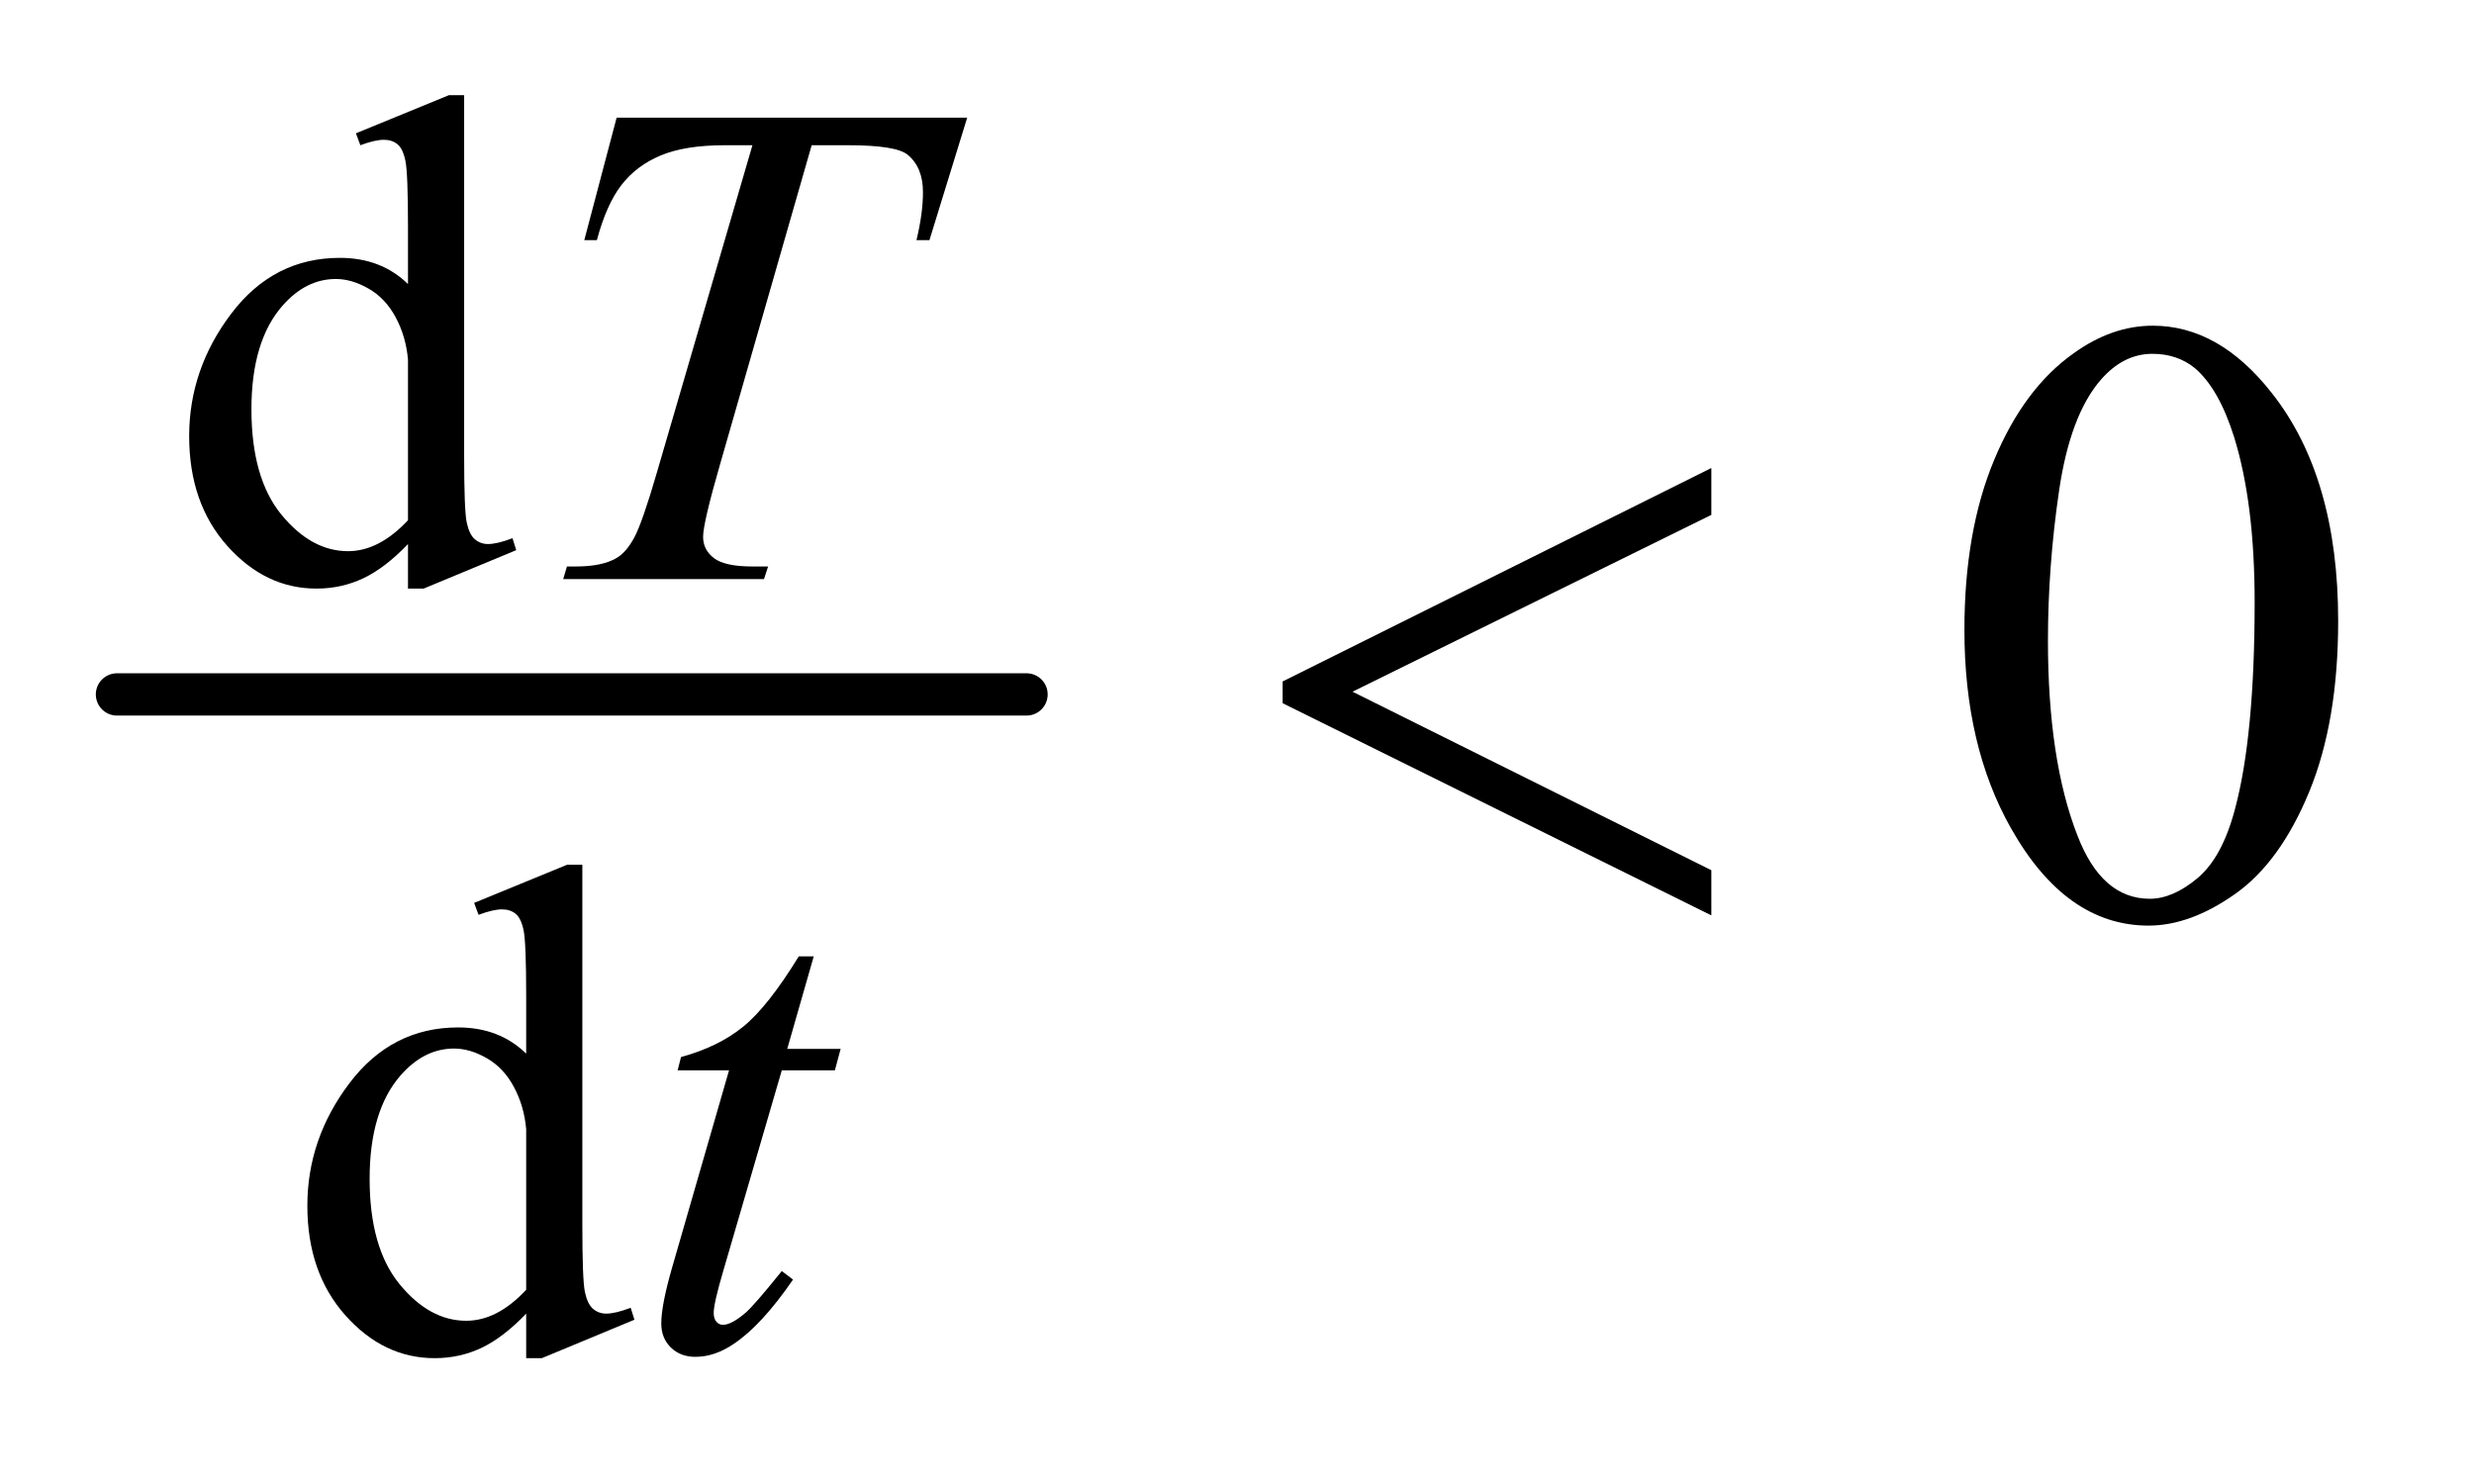
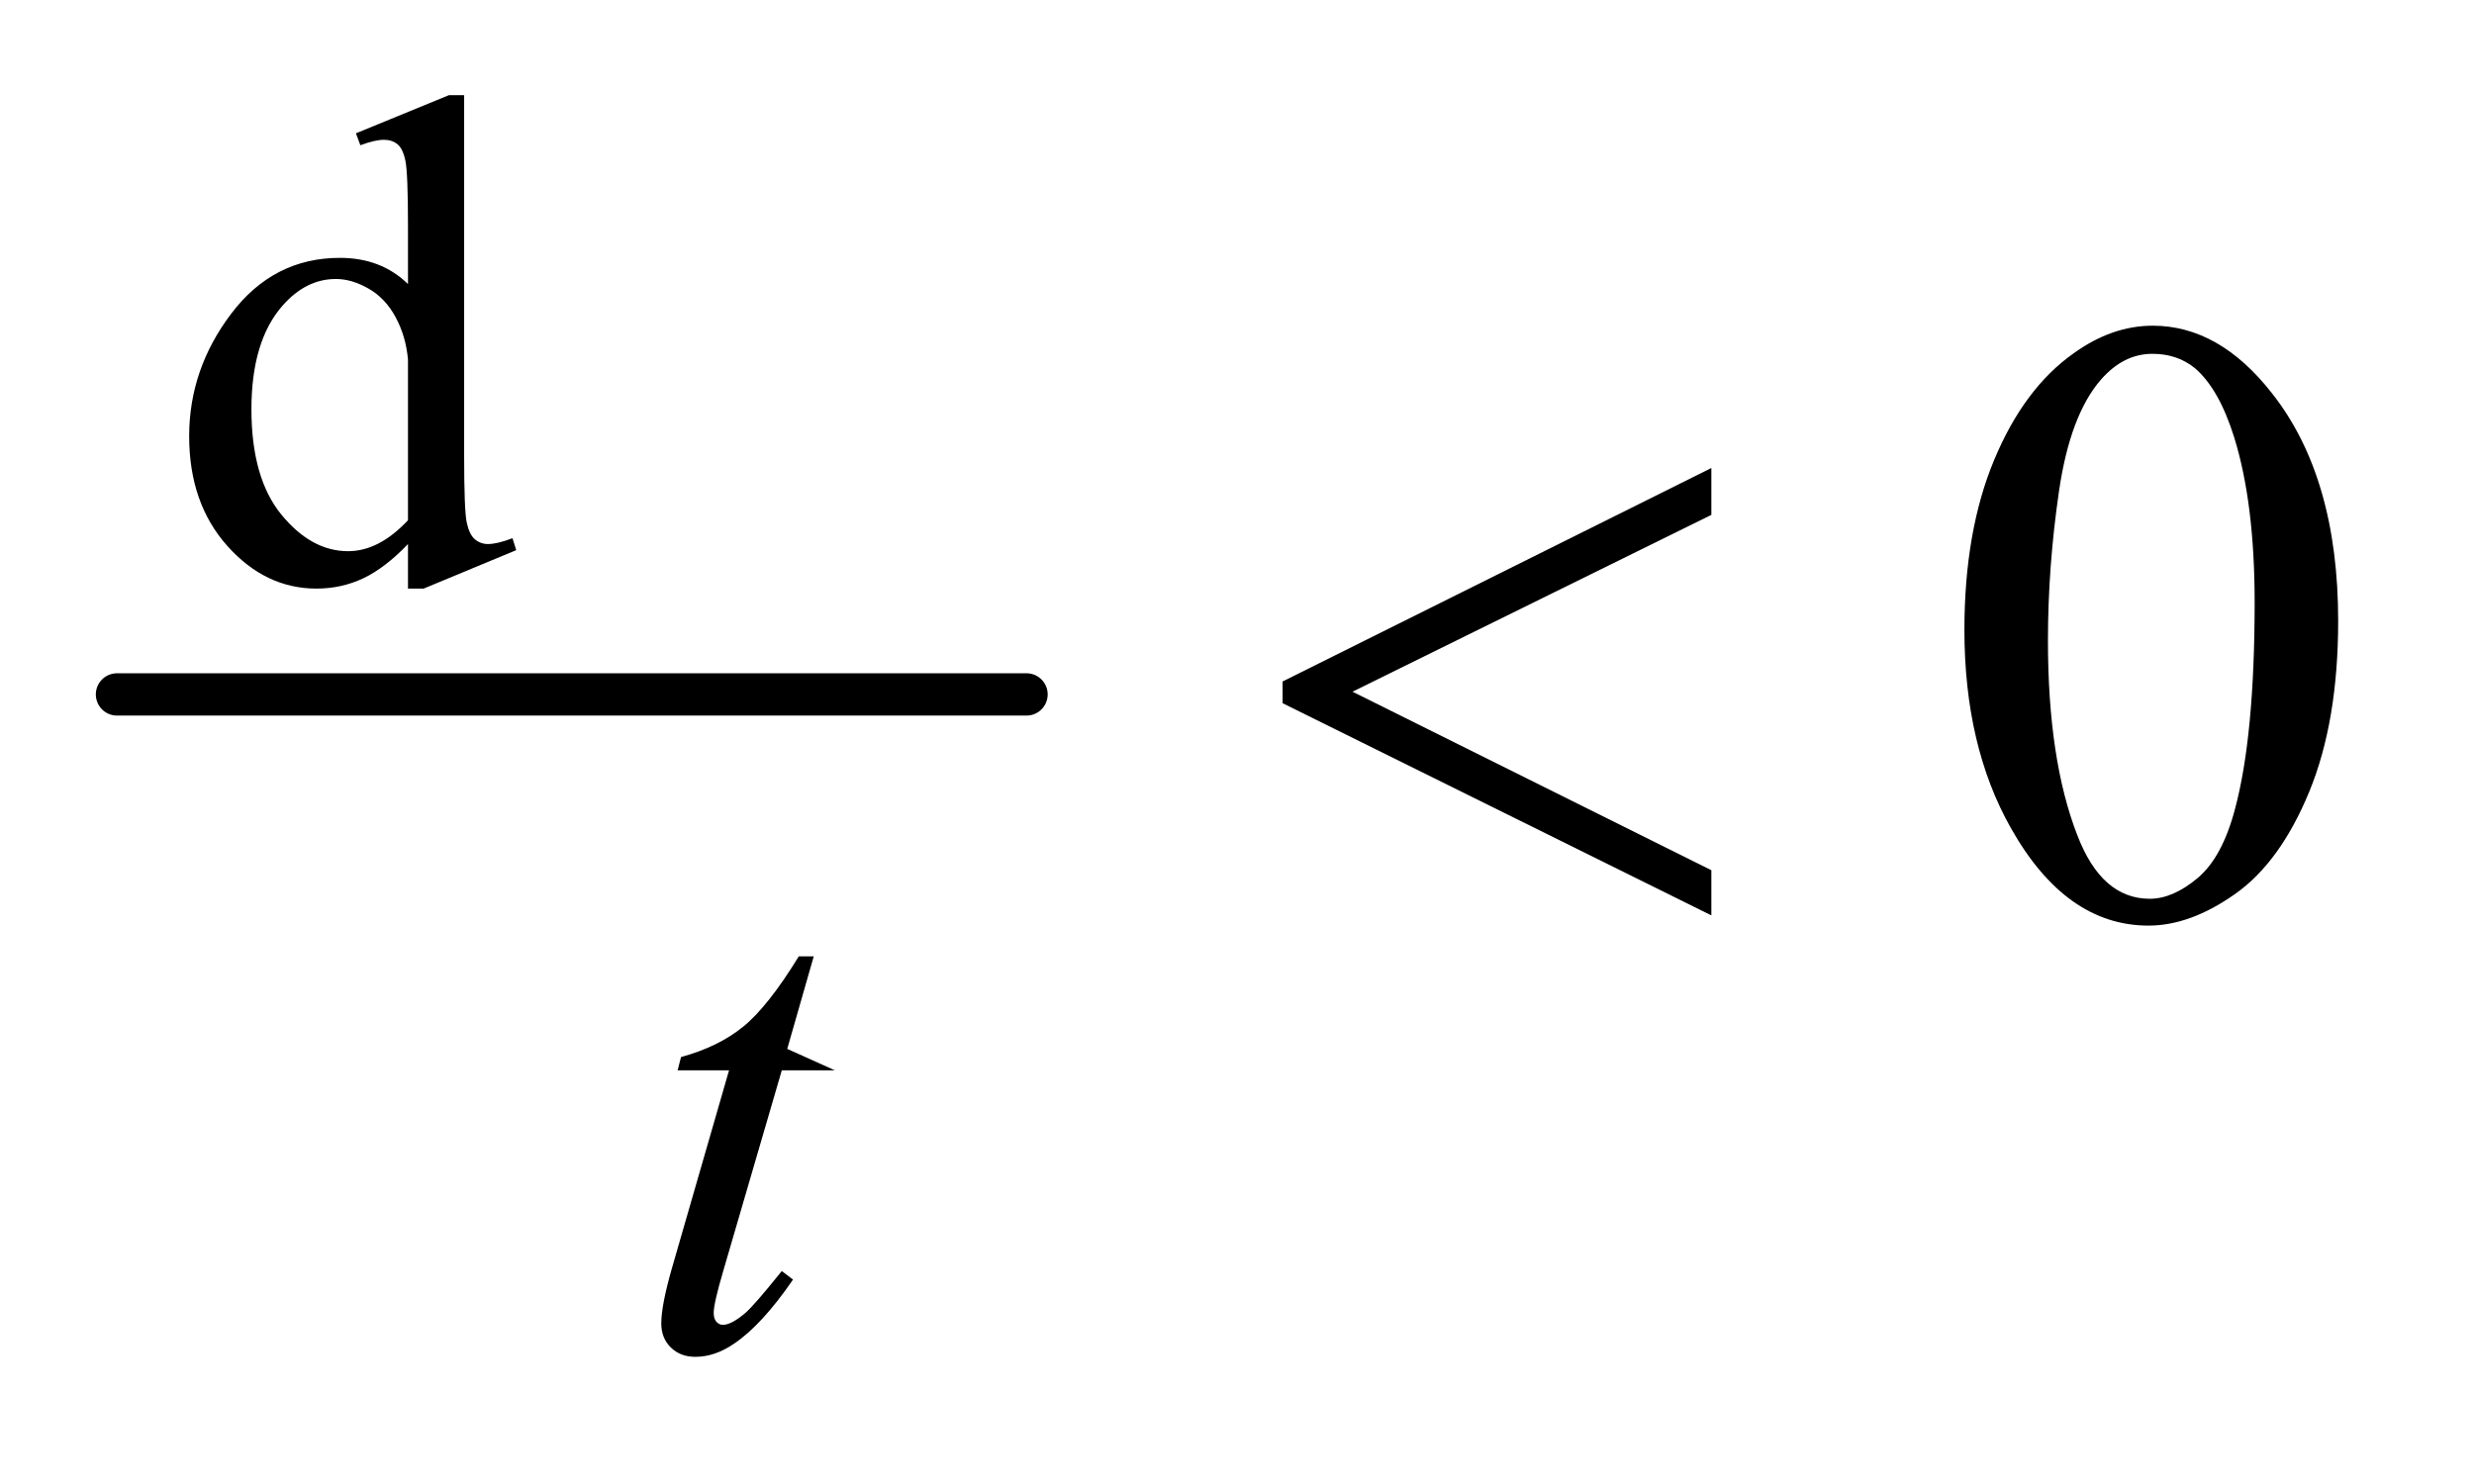
<svg xmlns="http://www.w3.org/2000/svg" stroke-dasharray="none" shape-rendering="auto" font-family="'Dialog'" text-rendering="auto" width="40" fill-opacity="1" color-interpolation="auto" color-rendering="auto" preserveAspectRatio="xMidYMid meet" font-size="12px" viewBox="0 0 40 24" fill="black" stroke="black" image-rendering="auto" stroke-miterlimit="10" stroke-linecap="square" stroke-linejoin="miter" font-style="normal" stroke-width="1" height="24" stroke-dashoffset="0" font-weight="normal" stroke-opacity="1">
  <defs id="genericDefs" />
  <g>
    <defs id="defs1">
      <clipPath clipPathUnits="userSpaceOnUse" id="clipPath1">
        <path d="M0.784 2.546 L25.938 2.546 L25.938 17.593 L0.784 17.593 L0.784 2.546 Z" />
      </clipPath>
      <clipPath clipPathUnits="userSpaceOnUse" id="clipPath2">
        <path d="M25.051 81.348 L25.051 562.09 L828.683 562.09 L828.683 81.348 Z" />
      </clipPath>
    </defs>
    <g stroke-width="14" transform="scale(1.576,1.576) translate(-0.784,-2.546) matrix(0.031,0,0,0.031,0,0)" stroke-linejoin="round" stroke-linecap="round">
      <line y2="312" fill="none" x1="64" clip-path="url(#clipPath2)" x2="365" y1="312" />
    </g>
    <g transform="matrix(0.049,0,0,0.049,-1.236,-4.012)">
      <path d="M159.844 261.438 Q152.328 269.297 145.141 272.719 Q137.953 276.141 129.641 276.141 Q112.797 276.141 100.219 262.047 Q87.641 247.953 87.641 225.828 Q87.641 203.703 101.562 185.344 Q115.484 166.984 137.391 166.984 Q150.984 166.984 159.844 175.625 L159.844 156.656 Q159.844 139.016 159 134.984 Q158.172 130.938 156.375 129.484 Q154.578 128.016 151.875 128.016 Q148.953 128.016 144.125 129.812 L142.672 125.875 L173.328 113.297 L178.375 113.297 L178.375 232.234 Q178.375 250.312 179.219 254.297 Q180.062 258.281 181.906 259.859 Q183.766 261.438 186.234 261.438 Q189.266 261.438 194.328 259.516 L195.562 263.453 L165.016 276.141 L159.844 276.141 L159.844 261.438 ZM159.844 253.578 L159.844 200.562 Q159.172 192.922 155.797 186.641 Q152.438 180.344 146.875 177.156 Q141.312 173.953 136.047 173.953 Q126.156 173.953 118.406 182.812 Q108.188 194.5 108.188 216.953 Q108.188 239.641 118.062 251.719 Q127.953 263.797 140.078 263.797 Q150.297 263.797 159.844 253.578 Z" stroke="none" clip-path="url(#clipPath2)" />
    </g>
    <g transform="matrix(0.049,0,0,0.049,-1.236,-4.012)">
-       <path d="M198.844 515.438 Q191.328 523.297 184.141 526.719 Q176.953 530.141 168.641 530.141 Q151.797 530.141 139.219 516.047 Q126.641 501.953 126.641 479.828 Q126.641 457.703 140.562 439.344 Q154.484 420.984 176.391 420.984 Q189.984 420.984 198.844 429.625 L198.844 410.656 Q198.844 393.016 198 388.984 Q197.172 384.938 195.375 383.484 Q193.578 382.016 190.875 382.016 Q187.953 382.016 183.125 383.812 L181.672 379.875 L212.328 367.297 L217.375 367.297 L217.375 486.234 Q217.375 504.312 218.219 508.297 Q219.062 512.281 220.906 513.859 Q222.766 515.438 225.234 515.438 Q228.266 515.438 233.328 513.516 L234.562 517.453 L204.016 530.141 L198.844 530.141 L198.844 515.438 ZM198.844 507.578 L198.844 454.562 Q198.172 446.922 194.797 440.641 Q191.438 434.344 185.875 431.156 Q180.312 427.953 175.047 427.953 Q165.156 427.953 157.406 436.812 Q147.188 448.5 147.188 470.953 Q147.188 493.641 157.062 505.719 Q166.953 517.797 179.078 517.797 Q189.297 517.797 198.844 507.578 Z" stroke="none" clip-path="url(#clipPath2)" />
-     </g>
+       </g>
    <g transform="matrix(0.049,0,0,0.049,-1.236,-4.012)">
      <path d="M673.406 289.781 Q673.406 257.156 683.25 233.609 Q693.094 210.047 709.406 198.516 Q722.062 189.375 735.562 189.375 Q757.5 189.375 774.938 211.734 Q796.734 239.438 796.734 286.828 Q796.734 320.016 787.172 343.219 Q777.609 366.422 762.766 376.906 Q747.938 387.375 734.156 387.375 Q706.875 387.375 688.734 355.172 Q673.406 328.031 673.406 289.781 ZM700.969 293.297 Q700.969 332.672 710.672 357.562 Q718.688 378.516 734.578 378.516 Q742.172 378.516 750.328 371.703 Q758.484 364.875 762.703 348.844 Q769.172 324.656 769.172 280.641 Q769.172 248.016 762.422 226.219 Q757.359 210.047 749.344 203.297 Q743.578 198.656 735.422 198.656 Q725.859 198.656 718.406 207.234 Q708.281 218.906 704.625 243.938 Q700.969 268.969 700.969 293.297 Z" stroke="none" clip-path="url(#clipPath2)" />
    </g>
    <g transform="matrix(0.049,0,0,0.049,-1.236,-4.012)">
-       <path d="M228.688 120.719 L344.359 120.719 L331.906 161.141 L327.625 161.141 Q329.766 152.266 329.766 145.312 Q329.766 137.109 324.719 132.953 Q320.891 129.812 305.062 129.812 L293.047 129.812 L262.938 234.703 Q257.219 254.469 257.219 259.078 Q257.219 263.344 260.812 266.094 Q264.406 268.844 273.5 268.844 L278.672 268.844 L277.312 273 L211.062 273 L212.297 268.844 L215.219 268.844 Q223.969 268.844 228.688 266.031 Q231.953 264.125 234.594 259.125 Q237.234 254.125 241.938 237.953 L273.5 129.812 L264.406 129.812 Q251.266 129.812 243.234 133.188 Q235.203 136.547 230.266 142.953 Q225.328 149.359 222.172 161.141 L218.016 161.141 L228.688 120.719 Z" stroke="none" clip-path="url(#clipPath2)" />
-     </g>
+       </g>
    <g transform="matrix(0.049,0,0,0.049,-1.236,-4.012)">
-       <path d="M293.734 397.516 L284.984 428.062 L302.609 428.062 L300.703 435.141 L283.188 435.141 L263.859 501.391 Q260.719 512.062 260.719 515.203 Q260.719 517.109 261.609 518.125 Q262.516 519.141 263.75 519.141 Q266.562 519.141 271.172 515.203 Q273.859 512.969 283.188 501.391 L286.891 504.203 Q276.562 519.25 267.344 525.422 Q261.062 529.703 254.656 529.703 Q249.719 529.703 246.562 526.609 Q243.422 523.516 243.422 518.688 Q243.422 512.625 247.016 500.156 L265.781 435.141 L248.812 435.141 L249.938 430.75 Q262.297 427.391 270.484 420.703 Q278.688 414.016 288.797 397.516 L293.734 397.516 Z" stroke="none" clip-path="url(#clipPath2)" />
+       <path d="M293.734 397.516 L284.984 428.062 L300.703 435.141 L283.188 435.141 L263.859 501.391 Q260.719 512.062 260.719 515.203 Q260.719 517.109 261.609 518.125 Q262.516 519.141 263.75 519.141 Q266.562 519.141 271.172 515.203 Q273.859 512.969 283.188 501.391 L286.891 504.203 Q276.562 519.25 267.344 525.422 Q261.062 529.703 254.656 529.703 Q249.719 529.703 246.562 526.609 Q243.422 523.516 243.422 518.688 Q243.422 512.625 247.016 500.156 L265.781 435.141 L248.812 435.141 L249.938 430.75 Q262.297 427.391 270.484 420.703 Q278.688 414.016 288.797 397.516 L293.734 397.516 Z" stroke="none" clip-path="url(#clipPath2)" />
    </g>
    <g transform="matrix(0.049,0,0,0.049,-1.236,-4.012)">
      <path d="M589.906 236.344 L589.906 251.812 L471.5 310.172 L589.906 369.094 L589.906 384 L448.438 313.969 L448.438 306.797 L589.906 236.344 Z" stroke="none" clip-path="url(#clipPath2)" />
    </g>
  </g>
</svg>